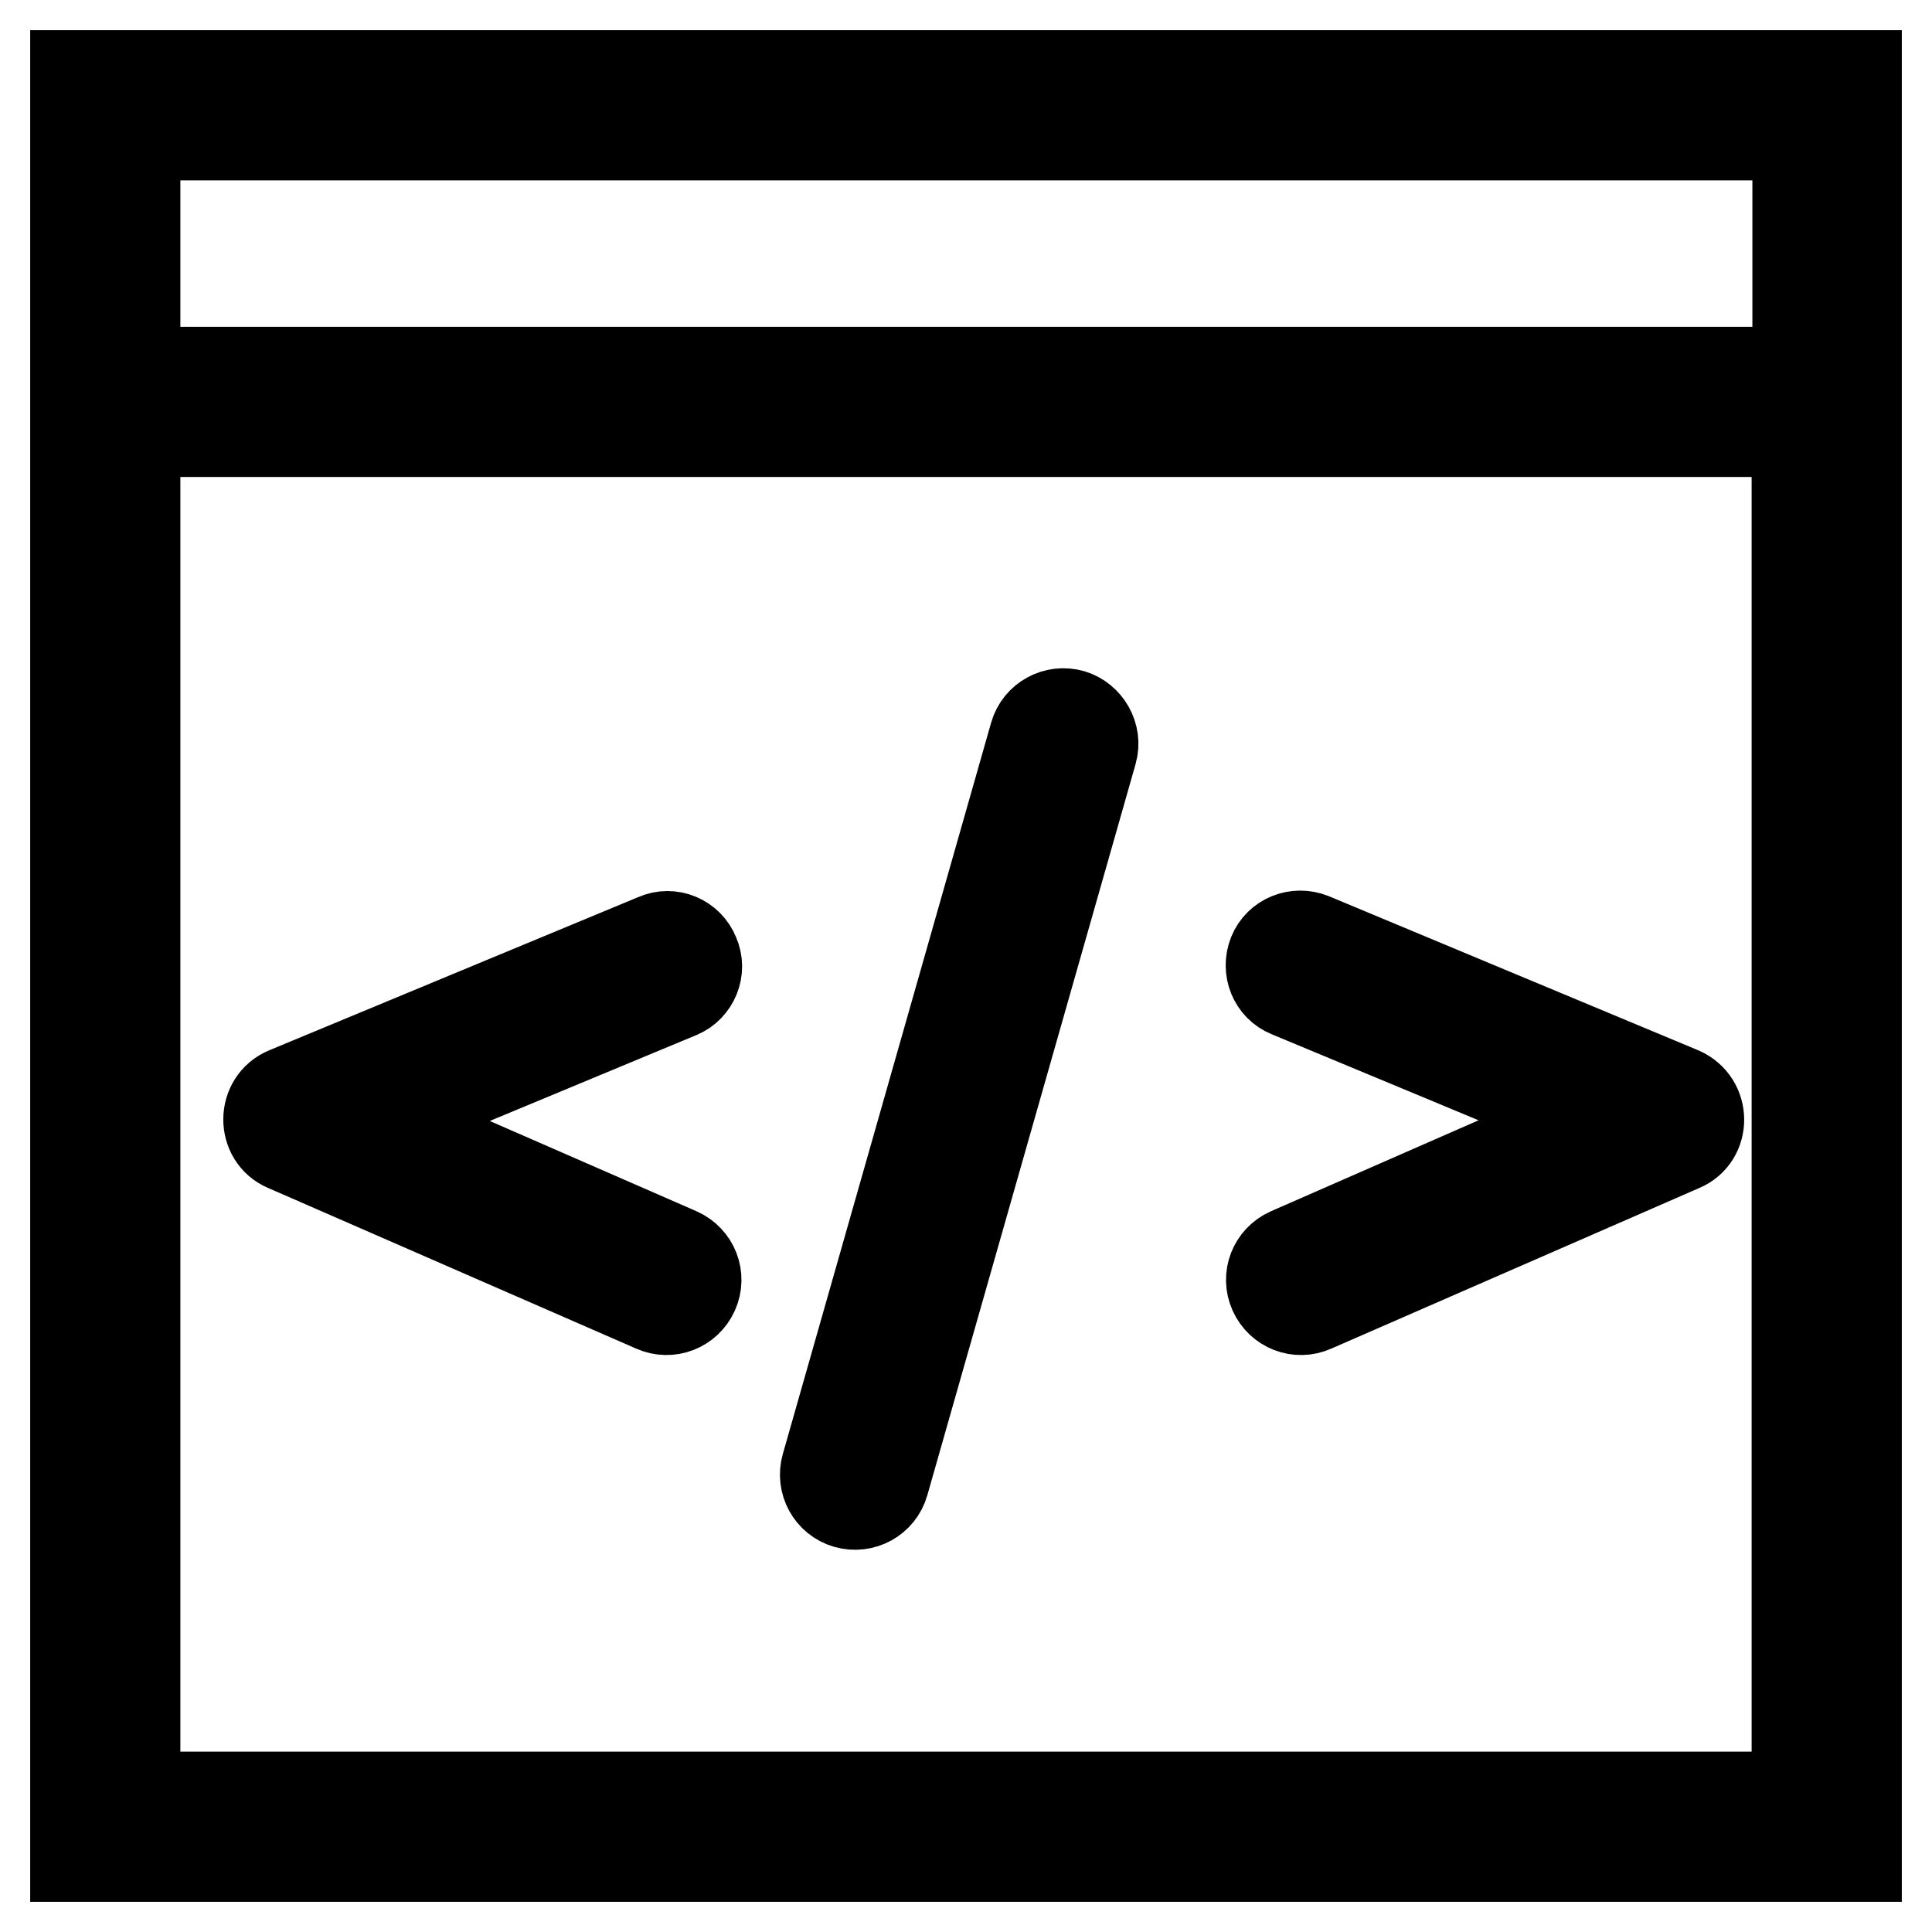
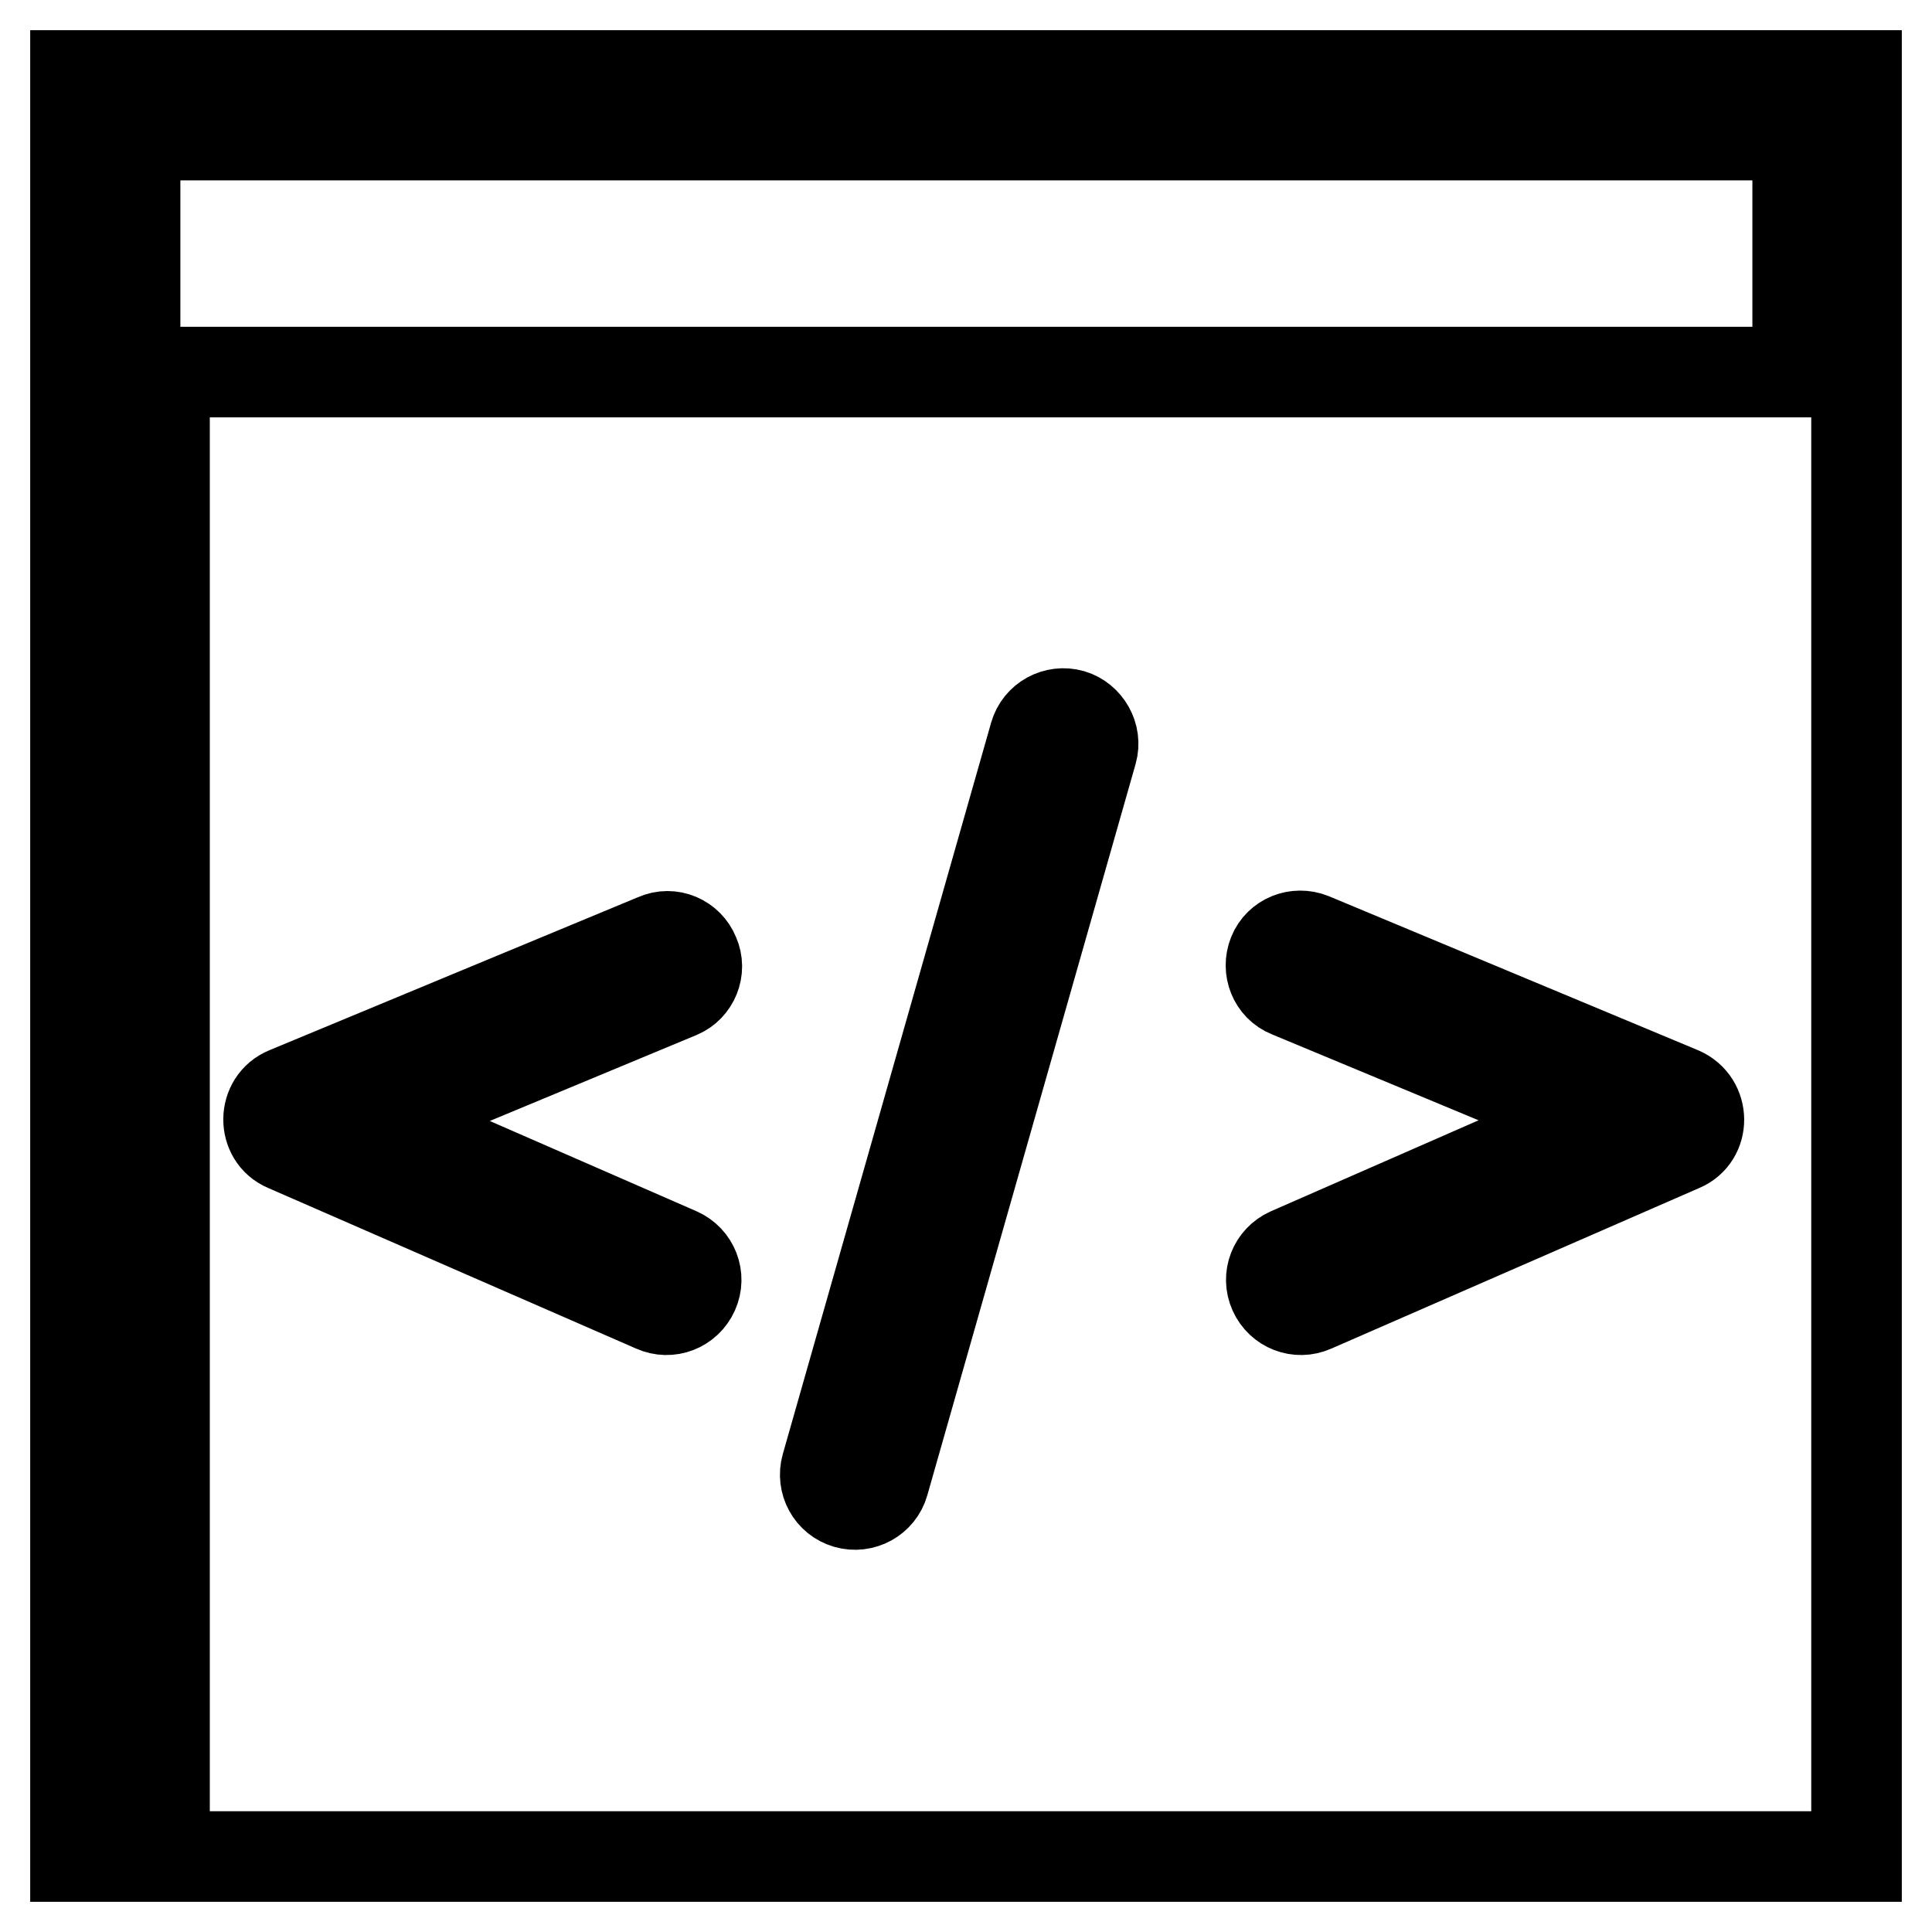
<svg xmlns="http://www.w3.org/2000/svg" version="1.1" x="0px" y="0px" viewBox="0 0 256 256" enable-background="new 0 0 256 256" xml:space="preserve">
  <g>
-     <path stroke-width="12" fill-opacity="0" stroke="#000000" d="M92,126.5c-0.8-2-3.1-3-5.1-2.1L38,144.7c-3.2,1.3-3.2,5.9-0.1,7.2l48.8,21.3c2,0.9,4.3,0,5.2-2 c0.9-2,0-4.3-2-5.2l-40.3-17.6l40.4-16.8C91.9,130.8,92.9,128.5,92,126.5z M222.7,144.7l-48.9-20.4c-2-0.8-4.3,0.1-5.1,2.1 c-0.8,2,0.1,4.3,2.1,5.1l40.4,16.8L170.8,166c-2,0.9-2.9,3.2-2,5.2c0.9,2,3.2,2.9,5.2,2l48.8-21.3 C225.9,150.6,225.9,146.1,222.7,144.7z M142,94.7c-2.1-0.6-4.3,0.6-4.9,2.7l-27.6,96.9c-0.6,2.1,0.6,4.3,2.7,4.9s4.3-0.6,4.9-2.7 l27.6-96.9C145.3,97.5,144,95.3,142,94.7z M10,10v236h236V57.2v-7.9V10H10z M17.9,238.1V57.2h3.9h216.3v180.9H17.9z M238.1,49.3 H21.8h-3.9V17.9h220.3V49.3L238.1,49.3z" />
+     <path stroke-width="12" fill-opacity="0" stroke="#000000" d="M92,126.5c-0.8-2-3.1-3-5.1-2.1L38,144.7c-3.2,1.3-3.2,5.9-0.1,7.2l48.8,21.3c2,0.9,4.3,0,5.2-2 c0.9-2,0-4.3-2-5.2l-40.3-17.6l40.4-16.8C91.9,130.8,92.9,128.5,92,126.5z M222.7,144.7l-48.9-20.4c-2-0.8-4.3,0.1-5.1,2.1 c-0.8,2,0.1,4.3,2.1,5.1l40.4,16.8L170.8,166c-2,0.9-2.9,3.2-2,5.2c0.9,2,3.2,2.9,5.2,2l48.8-21.3 C225.9,150.6,225.9,146.1,222.7,144.7z M142,94.7c-2.1-0.6-4.3,0.6-4.9,2.7l-27.6,96.9c-0.6,2.1,0.6,4.3,2.7,4.9s4.3-0.6,4.9-2.7 l27.6-96.9C145.3,97.5,144,95.3,142,94.7z M10,10v236h236V57.2v-7.9V10H10z M17.9,238.1V57.2h3.9v180.9H17.9z M238.1,49.3 H21.8h-3.9V17.9h220.3V49.3L238.1,49.3z" />
  </g>
</svg>